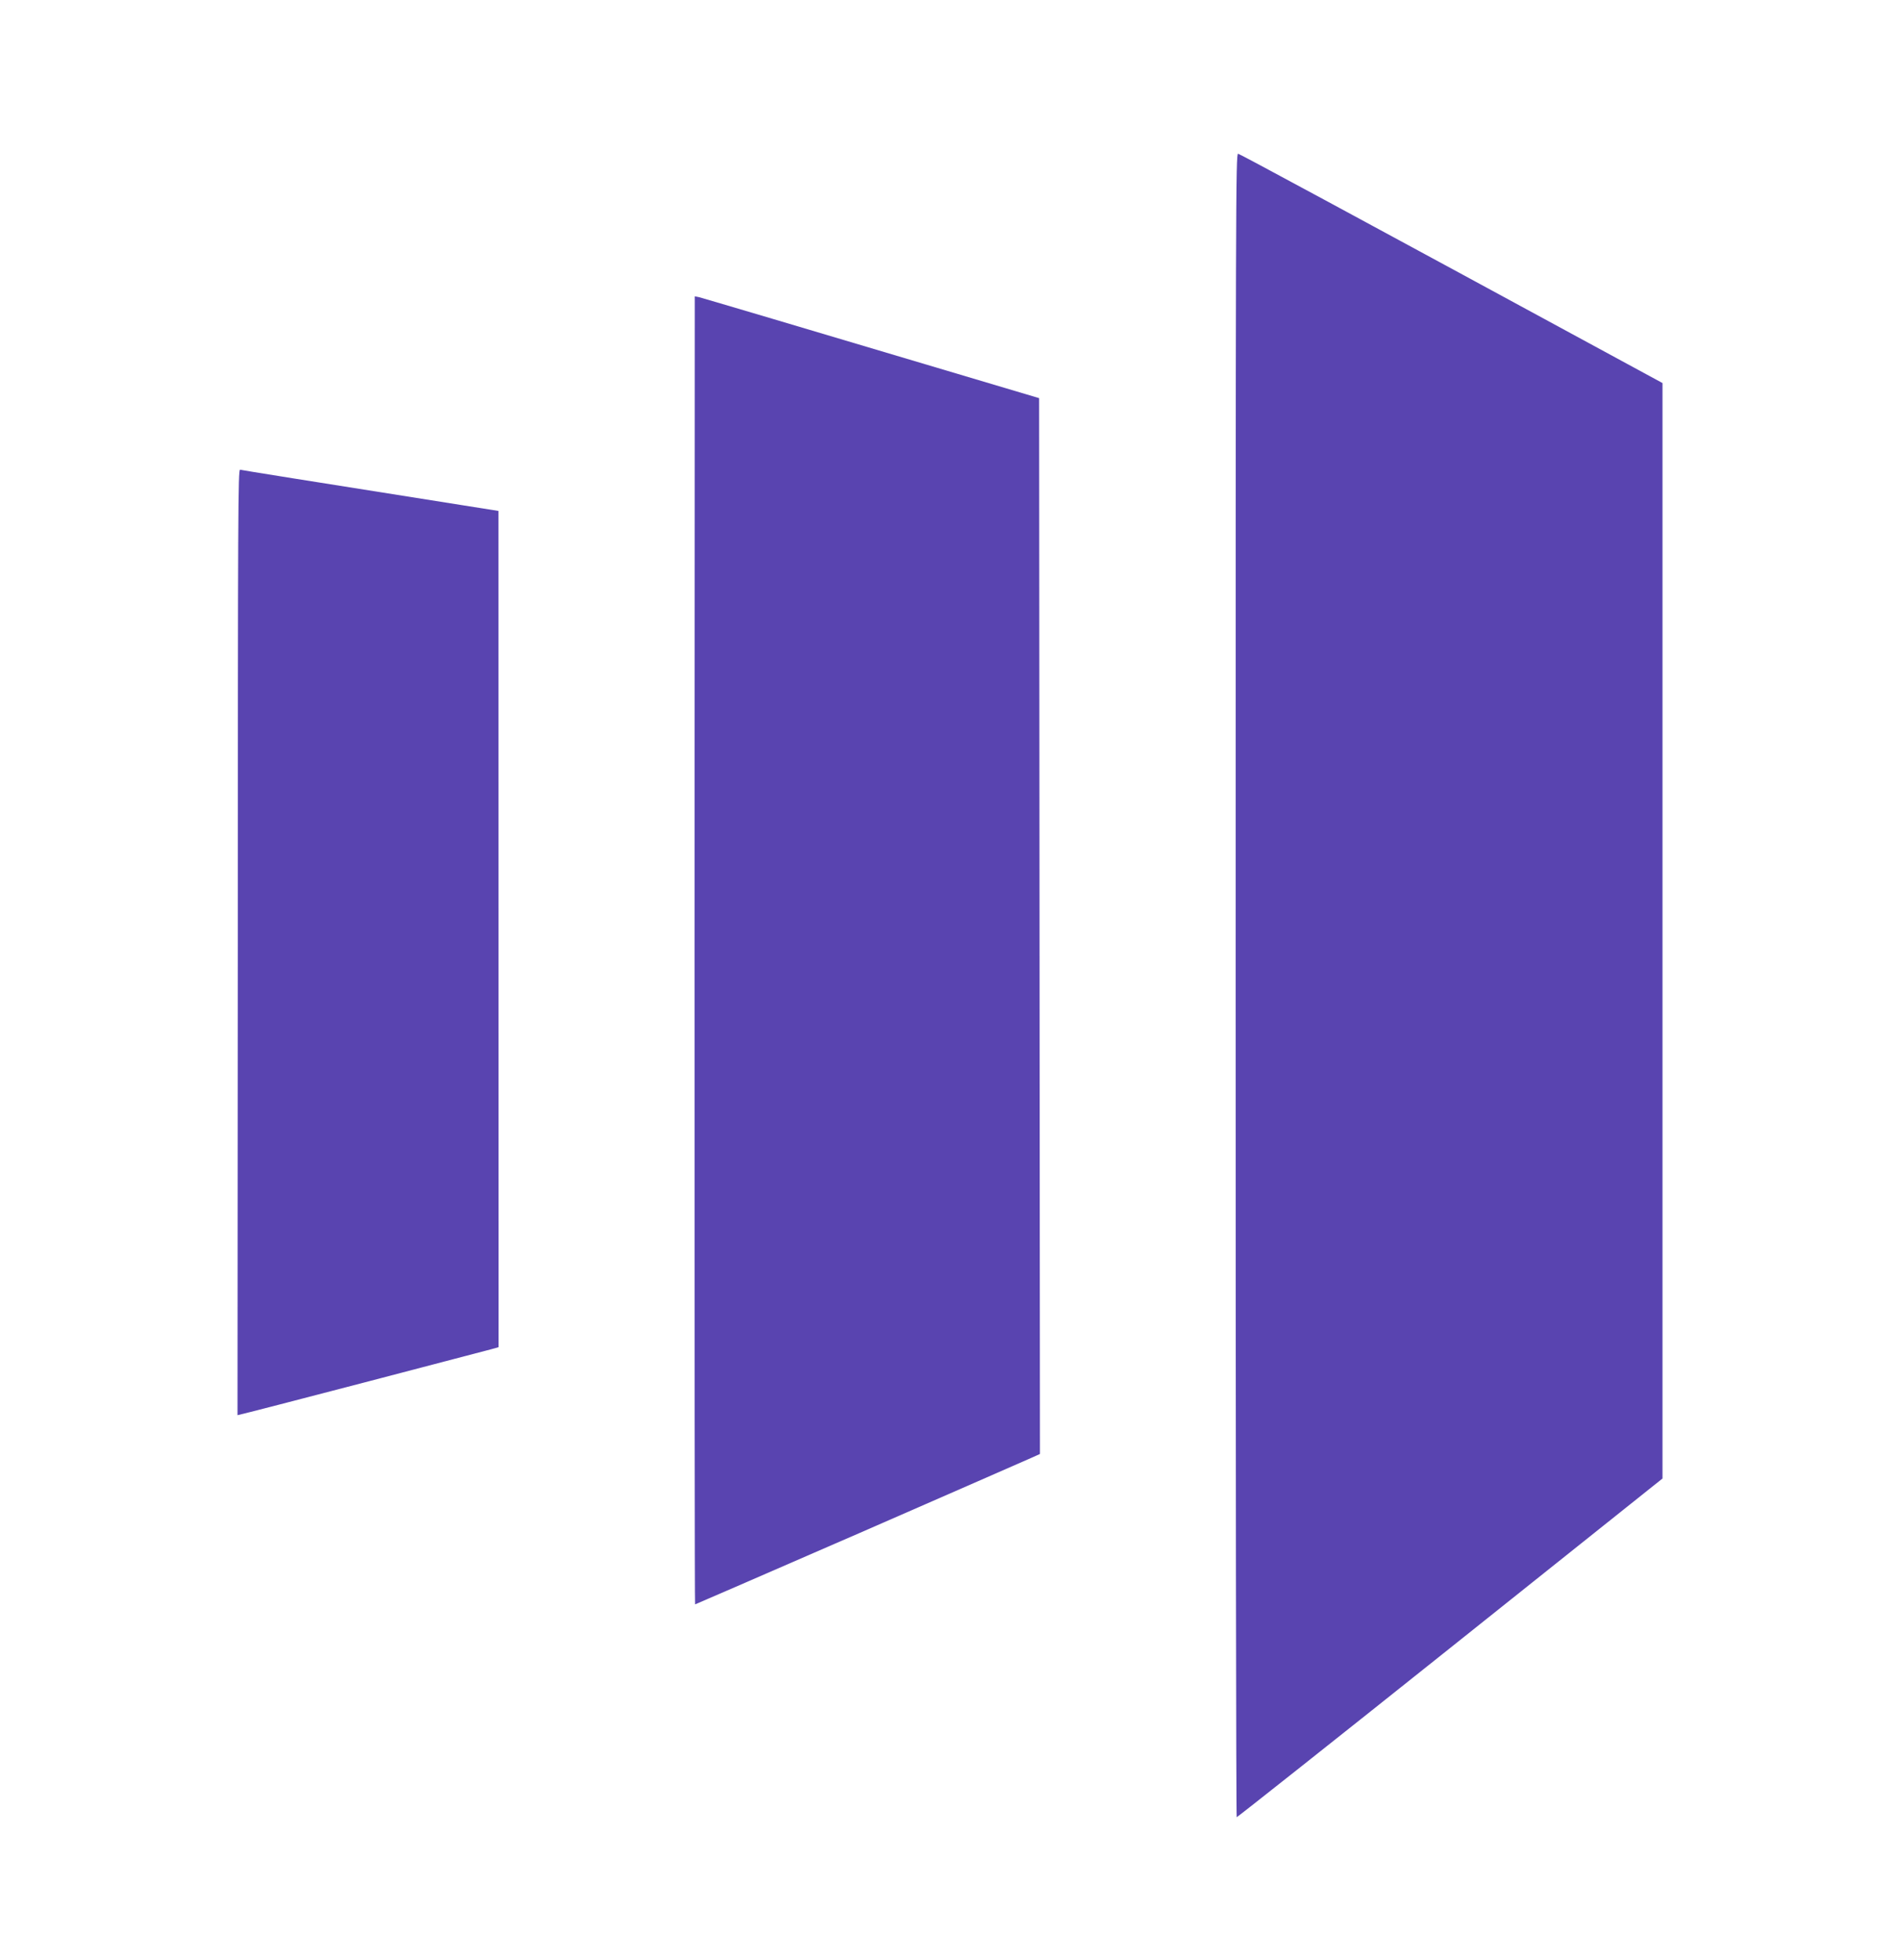
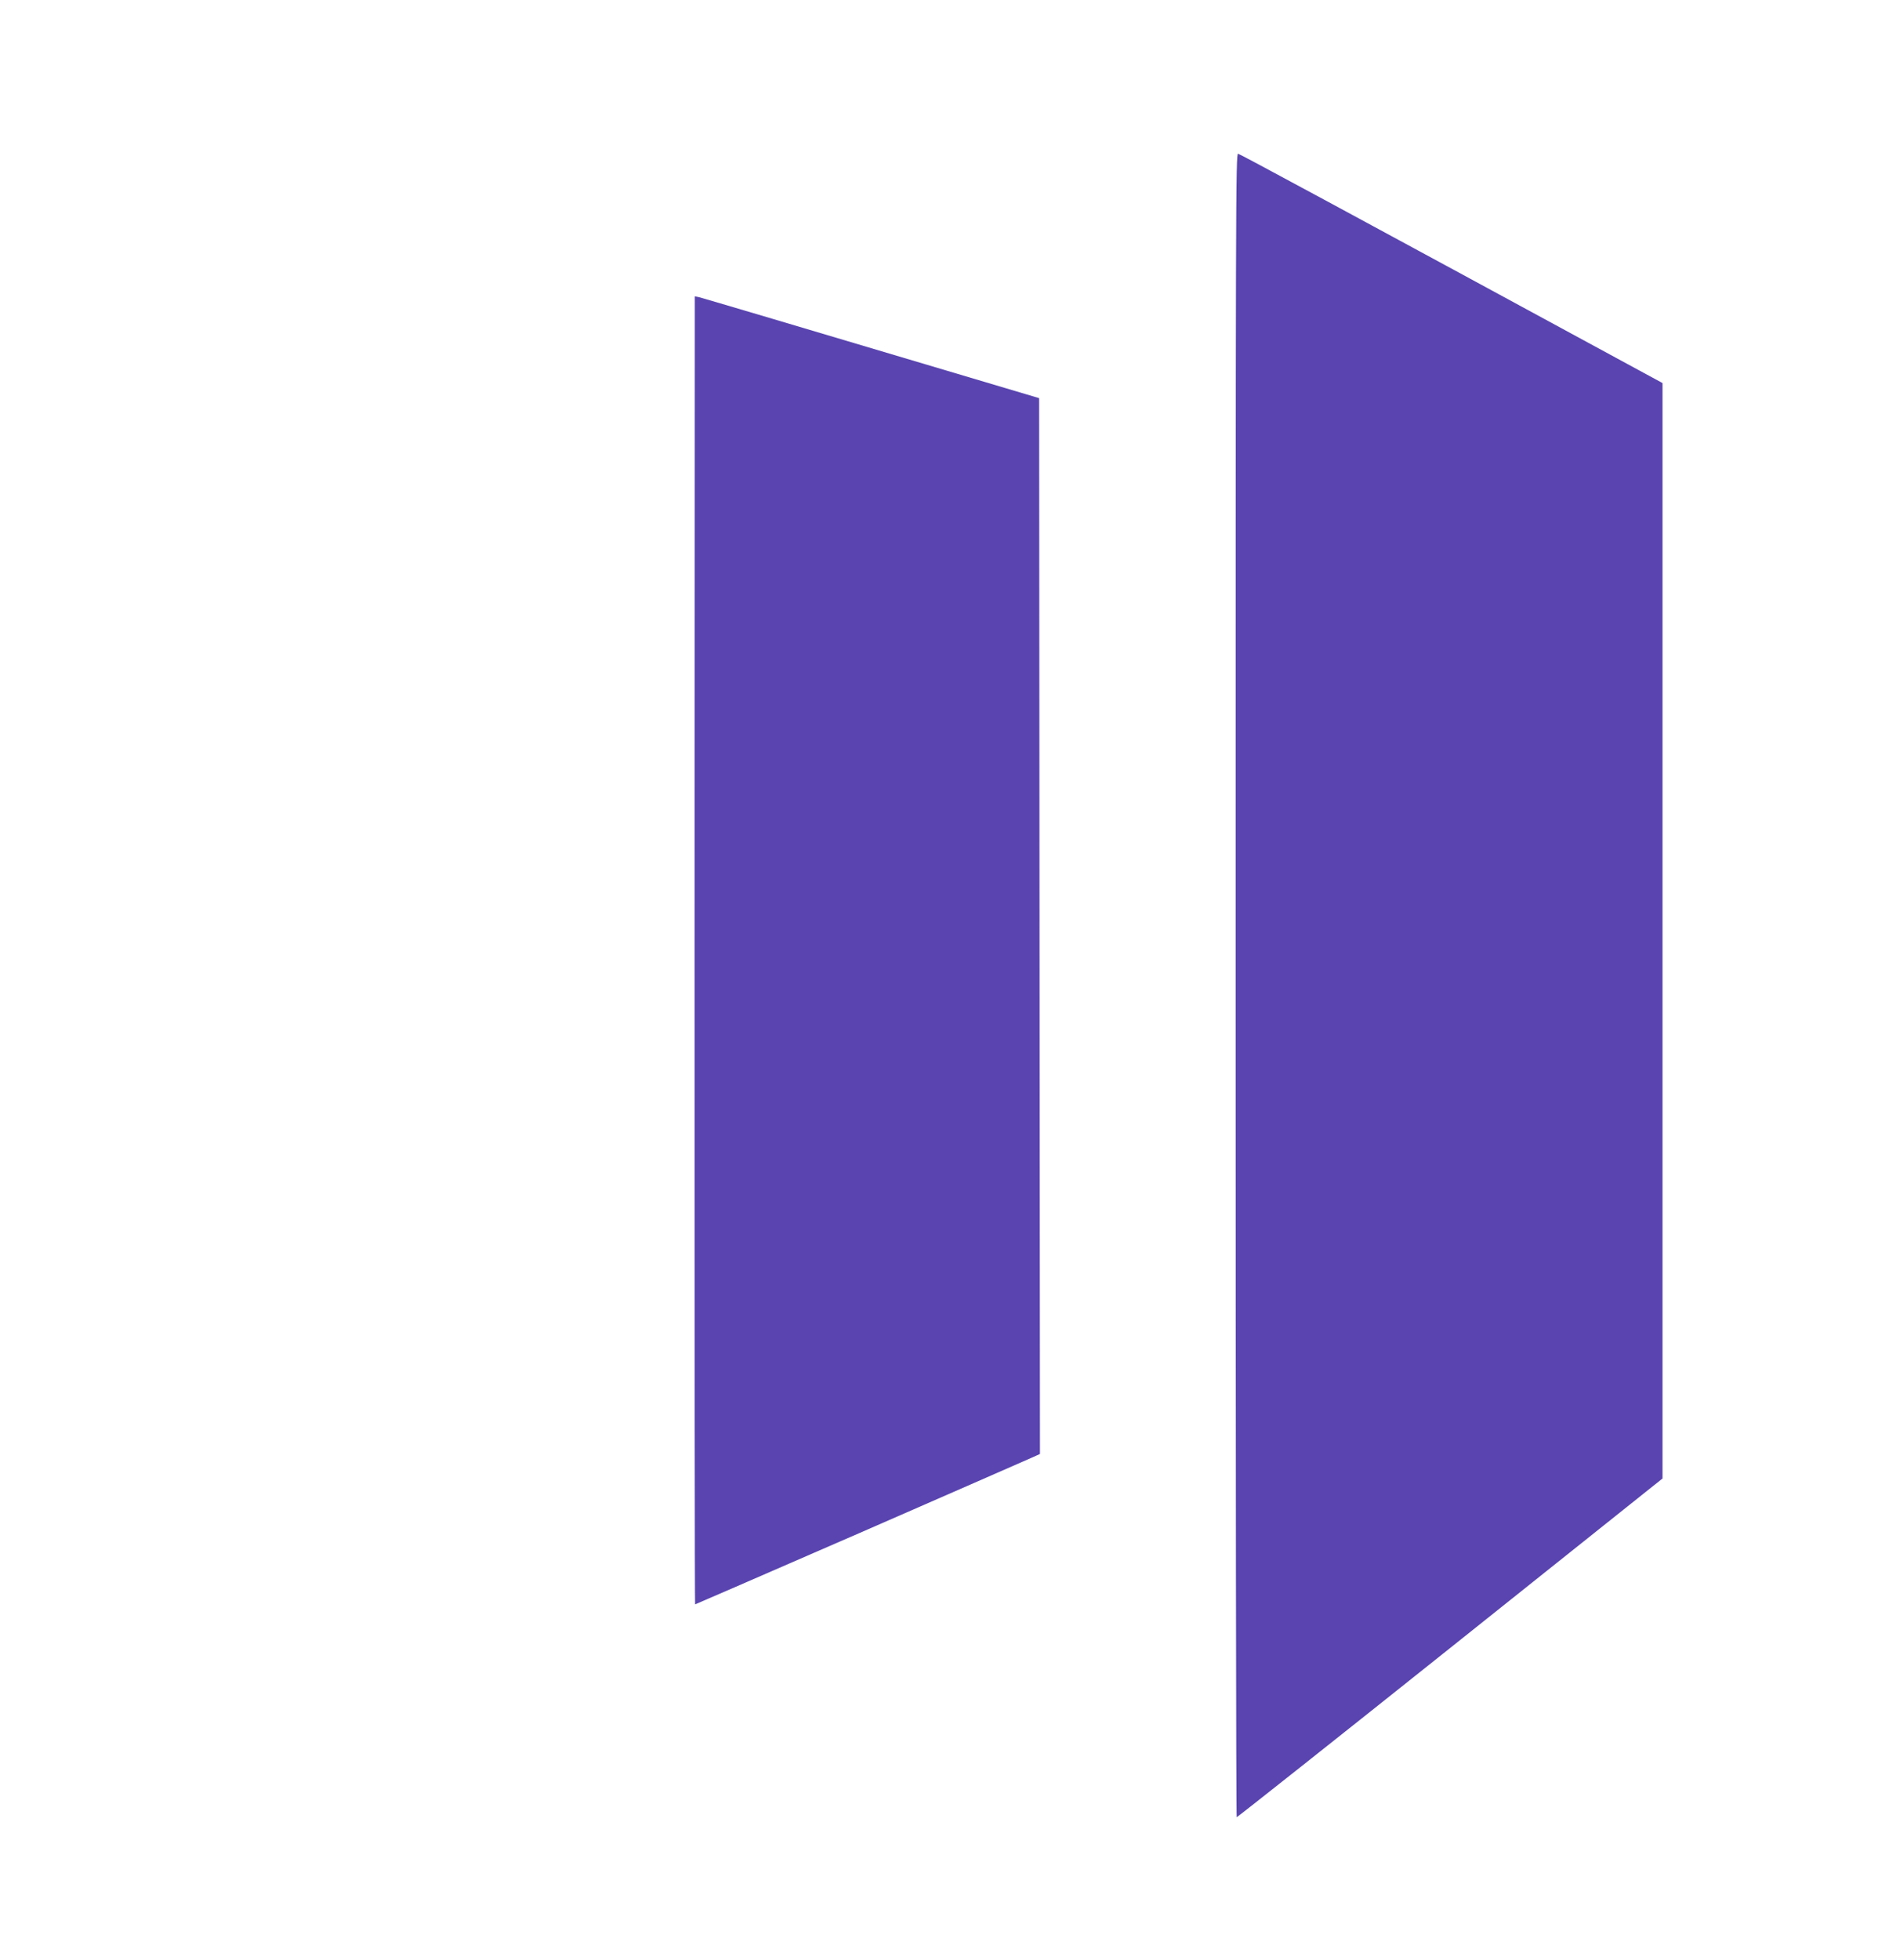
<svg xmlns="http://www.w3.org/2000/svg" width="32" height="33" viewBox="0 0 32 33" fill="none">
  <path d="M20.829 30.594C20.818 30.589 20.811 24.287 20.811 16.587C20.811 3.271 20.813 2.588 20.852 2.588C20.873 2.588 22.49 3.459 28 6.449V24.892L24.423 27.746C22.455 29.316 20.838 30.596 20.829 30.594Z" fill="#5944B0" />
-   <path d="M4 23.826L4.005 15.863C4.007 8.579 4.009 7.899 4.044 7.908C4.064 7.915 5.051 8.073 8.395 8.602L8.397 22.681L8.276 22.715C8.212 22.731 7.25 22.983 6.141 23.274C5.033 23.563 4.098 23.805 4 23.826Z" fill="#5944B0" />
  <path d="M11.707 27.011C11.7 27.011 11.698 22.055 11.698 16L11.702 4.989L11.773 5.003C11.812 5.012 13.118 5.397 17.501 6.703L17.515 24.479L17.382 24.539C17.309 24.573 16.006 25.141 14.485 25.806L14.054 25.993C12.733 26.567 11.713 27.011 11.707 27.011Z" fill="#5944B0" />
</svg>